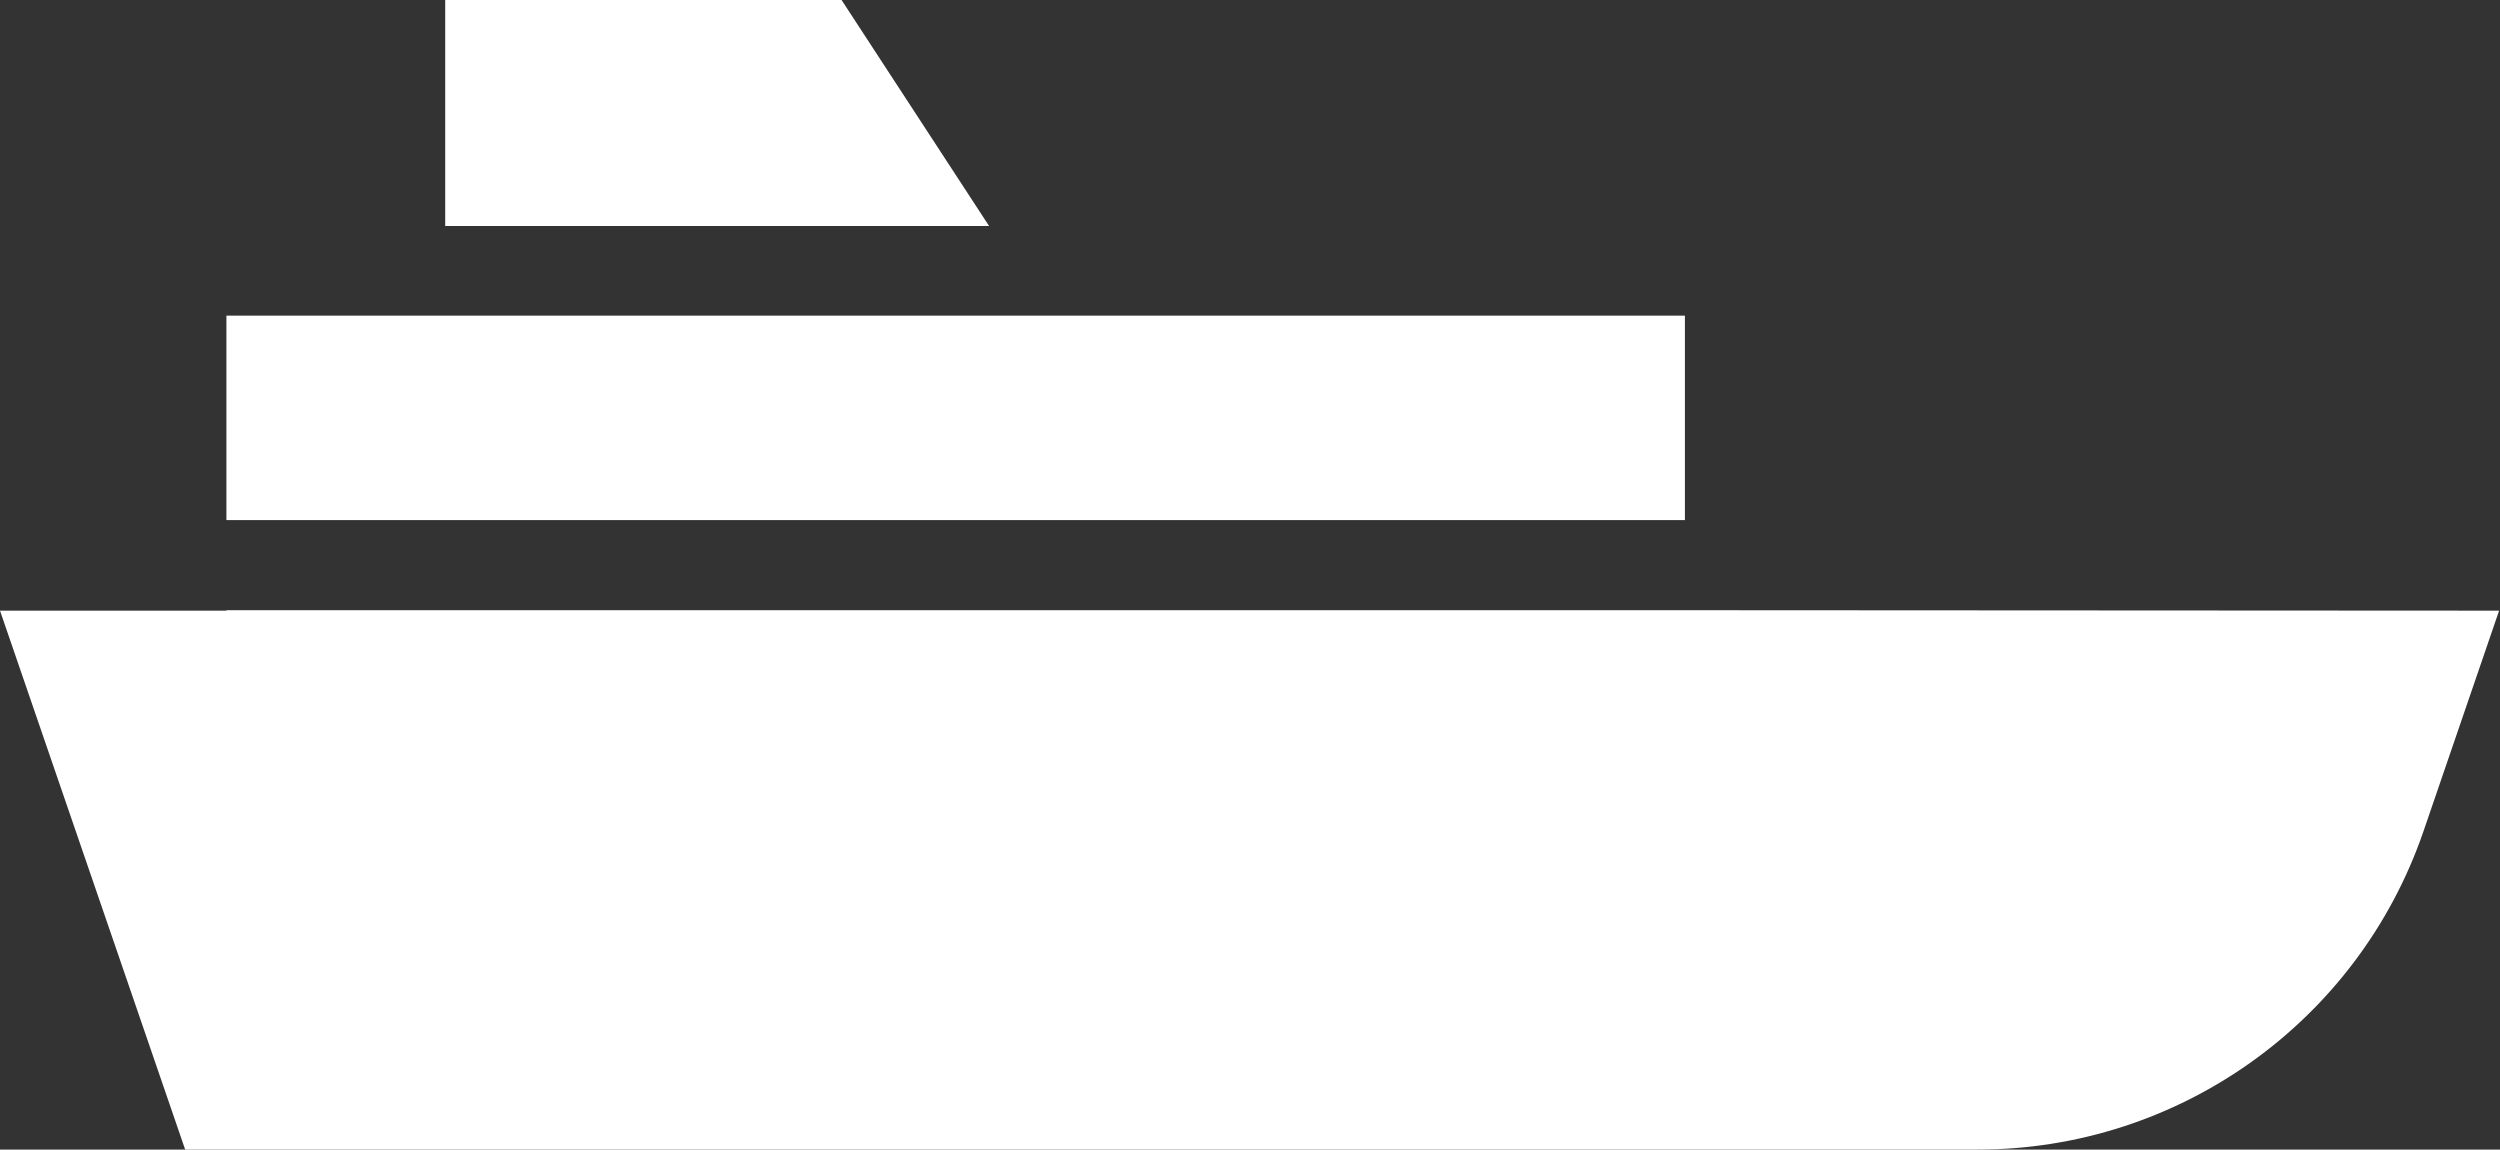
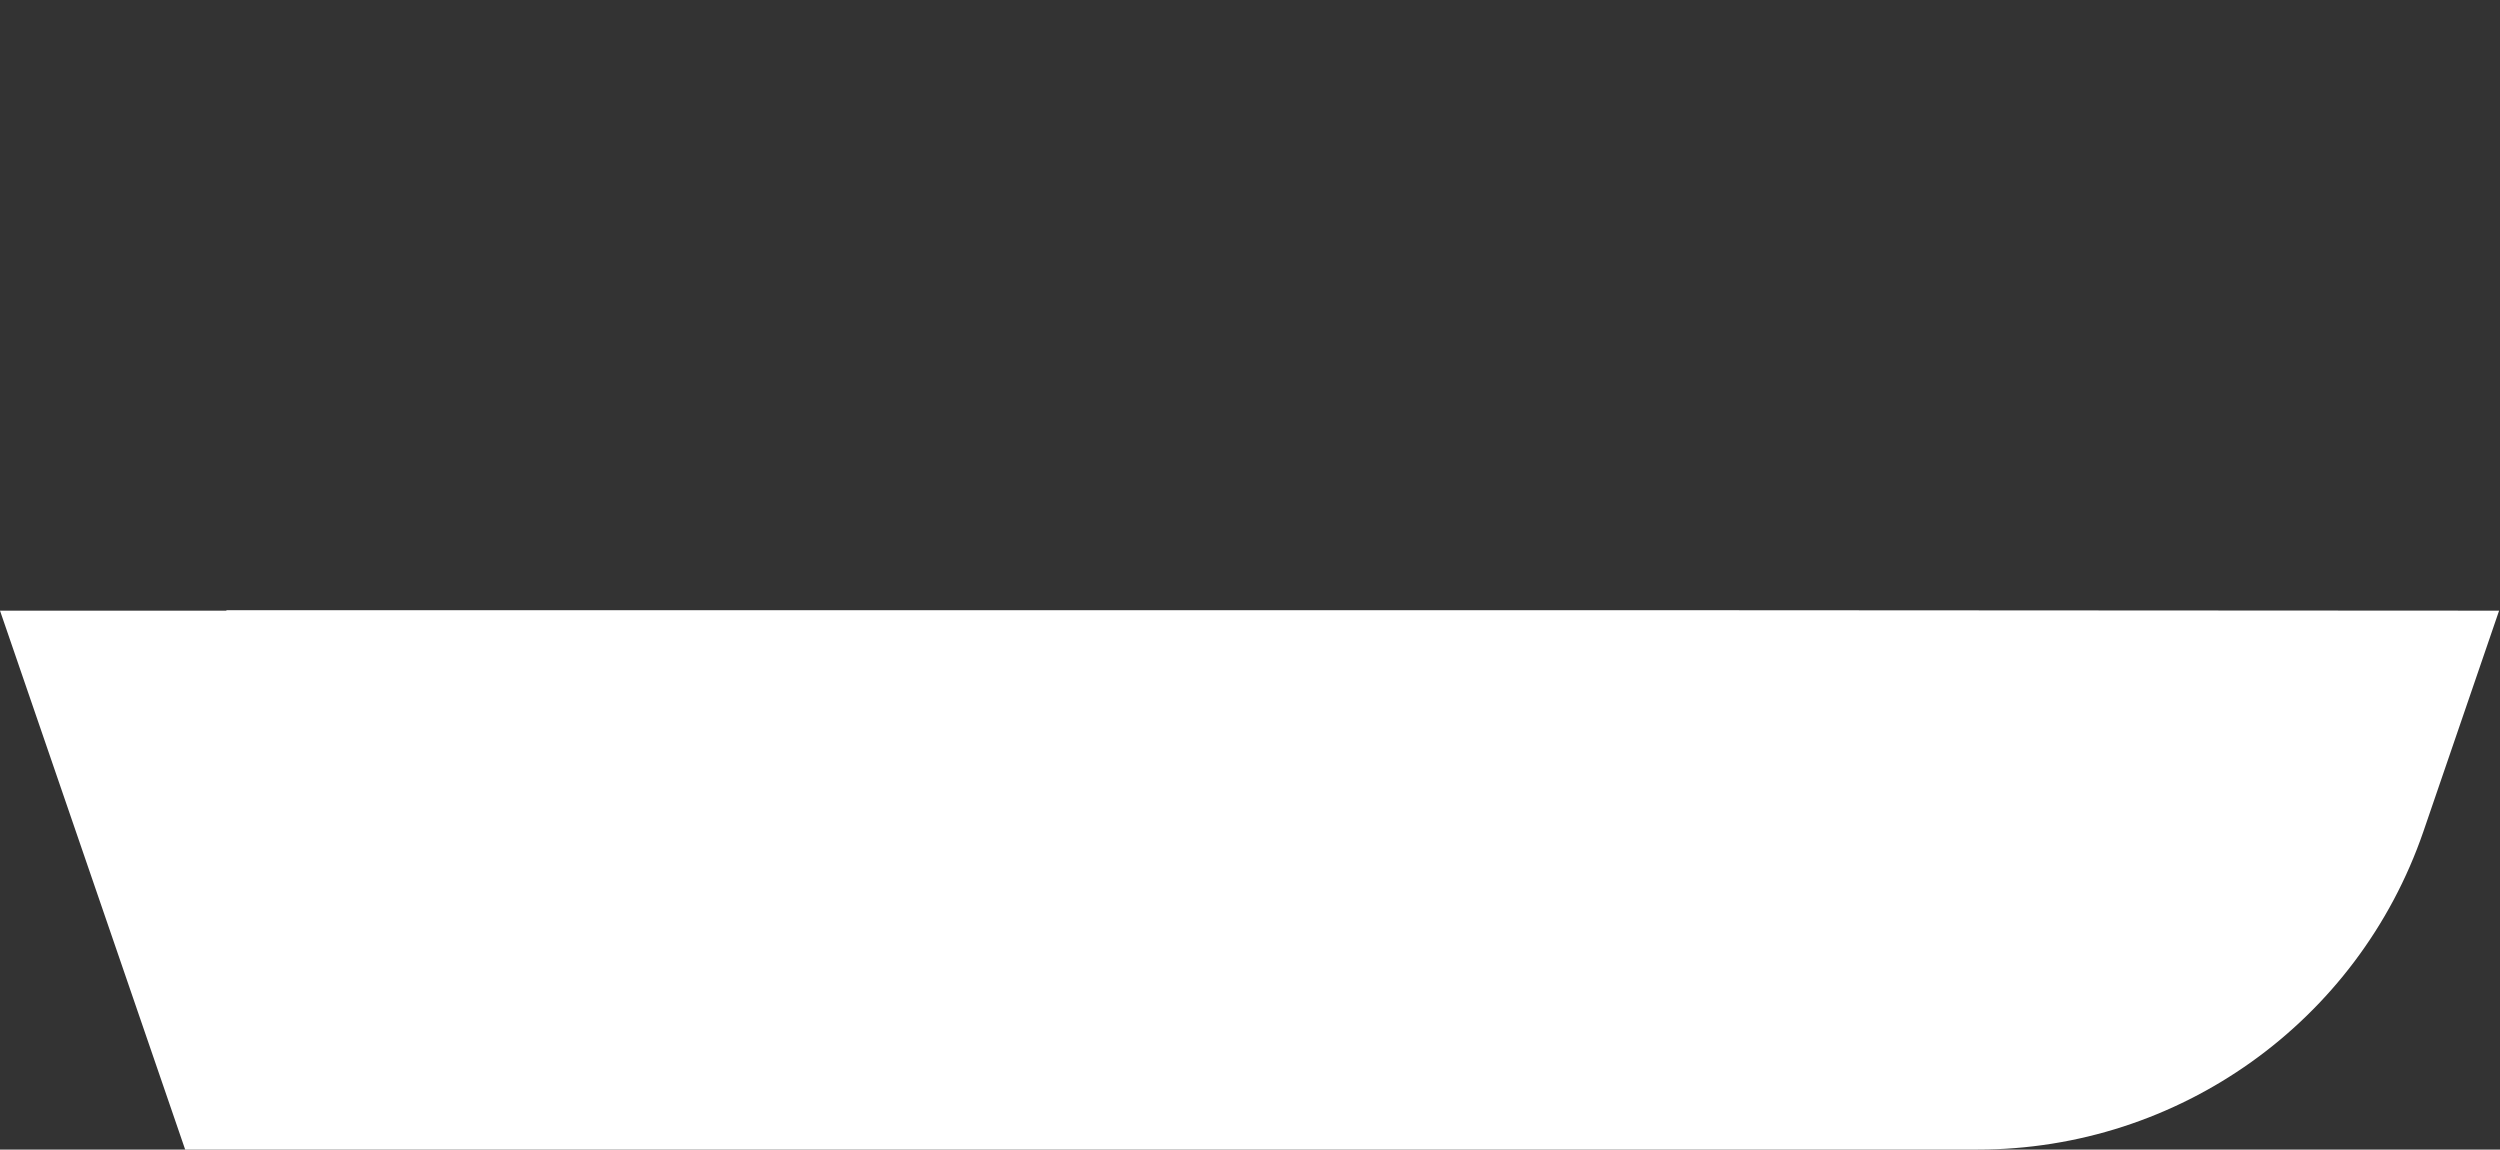
<svg xmlns="http://www.w3.org/2000/svg" version="1.1" id="Layer_1" x="0px" y="0px" viewBox="0 0 55.76 25.64" style="enable-background:new 0 0 55.76 25.64;" xml:space="preserve">
  <rect x="0" y="0" width="55.76" height="25.64" fill="#333333" stroke="none" />
  <style type="text/css">
	.st0{fill:#FFFFFF;}
</style>
  <g>
-     <path class="st0" d="M37.58,13.61H5.05v0.01H0l4.13,12.02h39.98c4.49,0,8.48-2.85,9.94-7.09l1.69-4.93L37.58,13.61L37.58,13.61z" />
+     <path class="st0" d="M37.58,13.61H5.05v0.01H0l4.13,12.02h39.98c4.49,0,8.48-2.85,9.94-7.09l1.69-4.93L37.58,13.61L37.58,13.61" />
    <g>
-       <rect x="5.05" y="7.04" class="st0" width="32.53" height="4.56" />
-       <polygon class="st0" points="22.06,5.04 18.77,0 9.93,0 9.93,5.04   " />
-     </g>
+       </g>
  </g>
</svg>